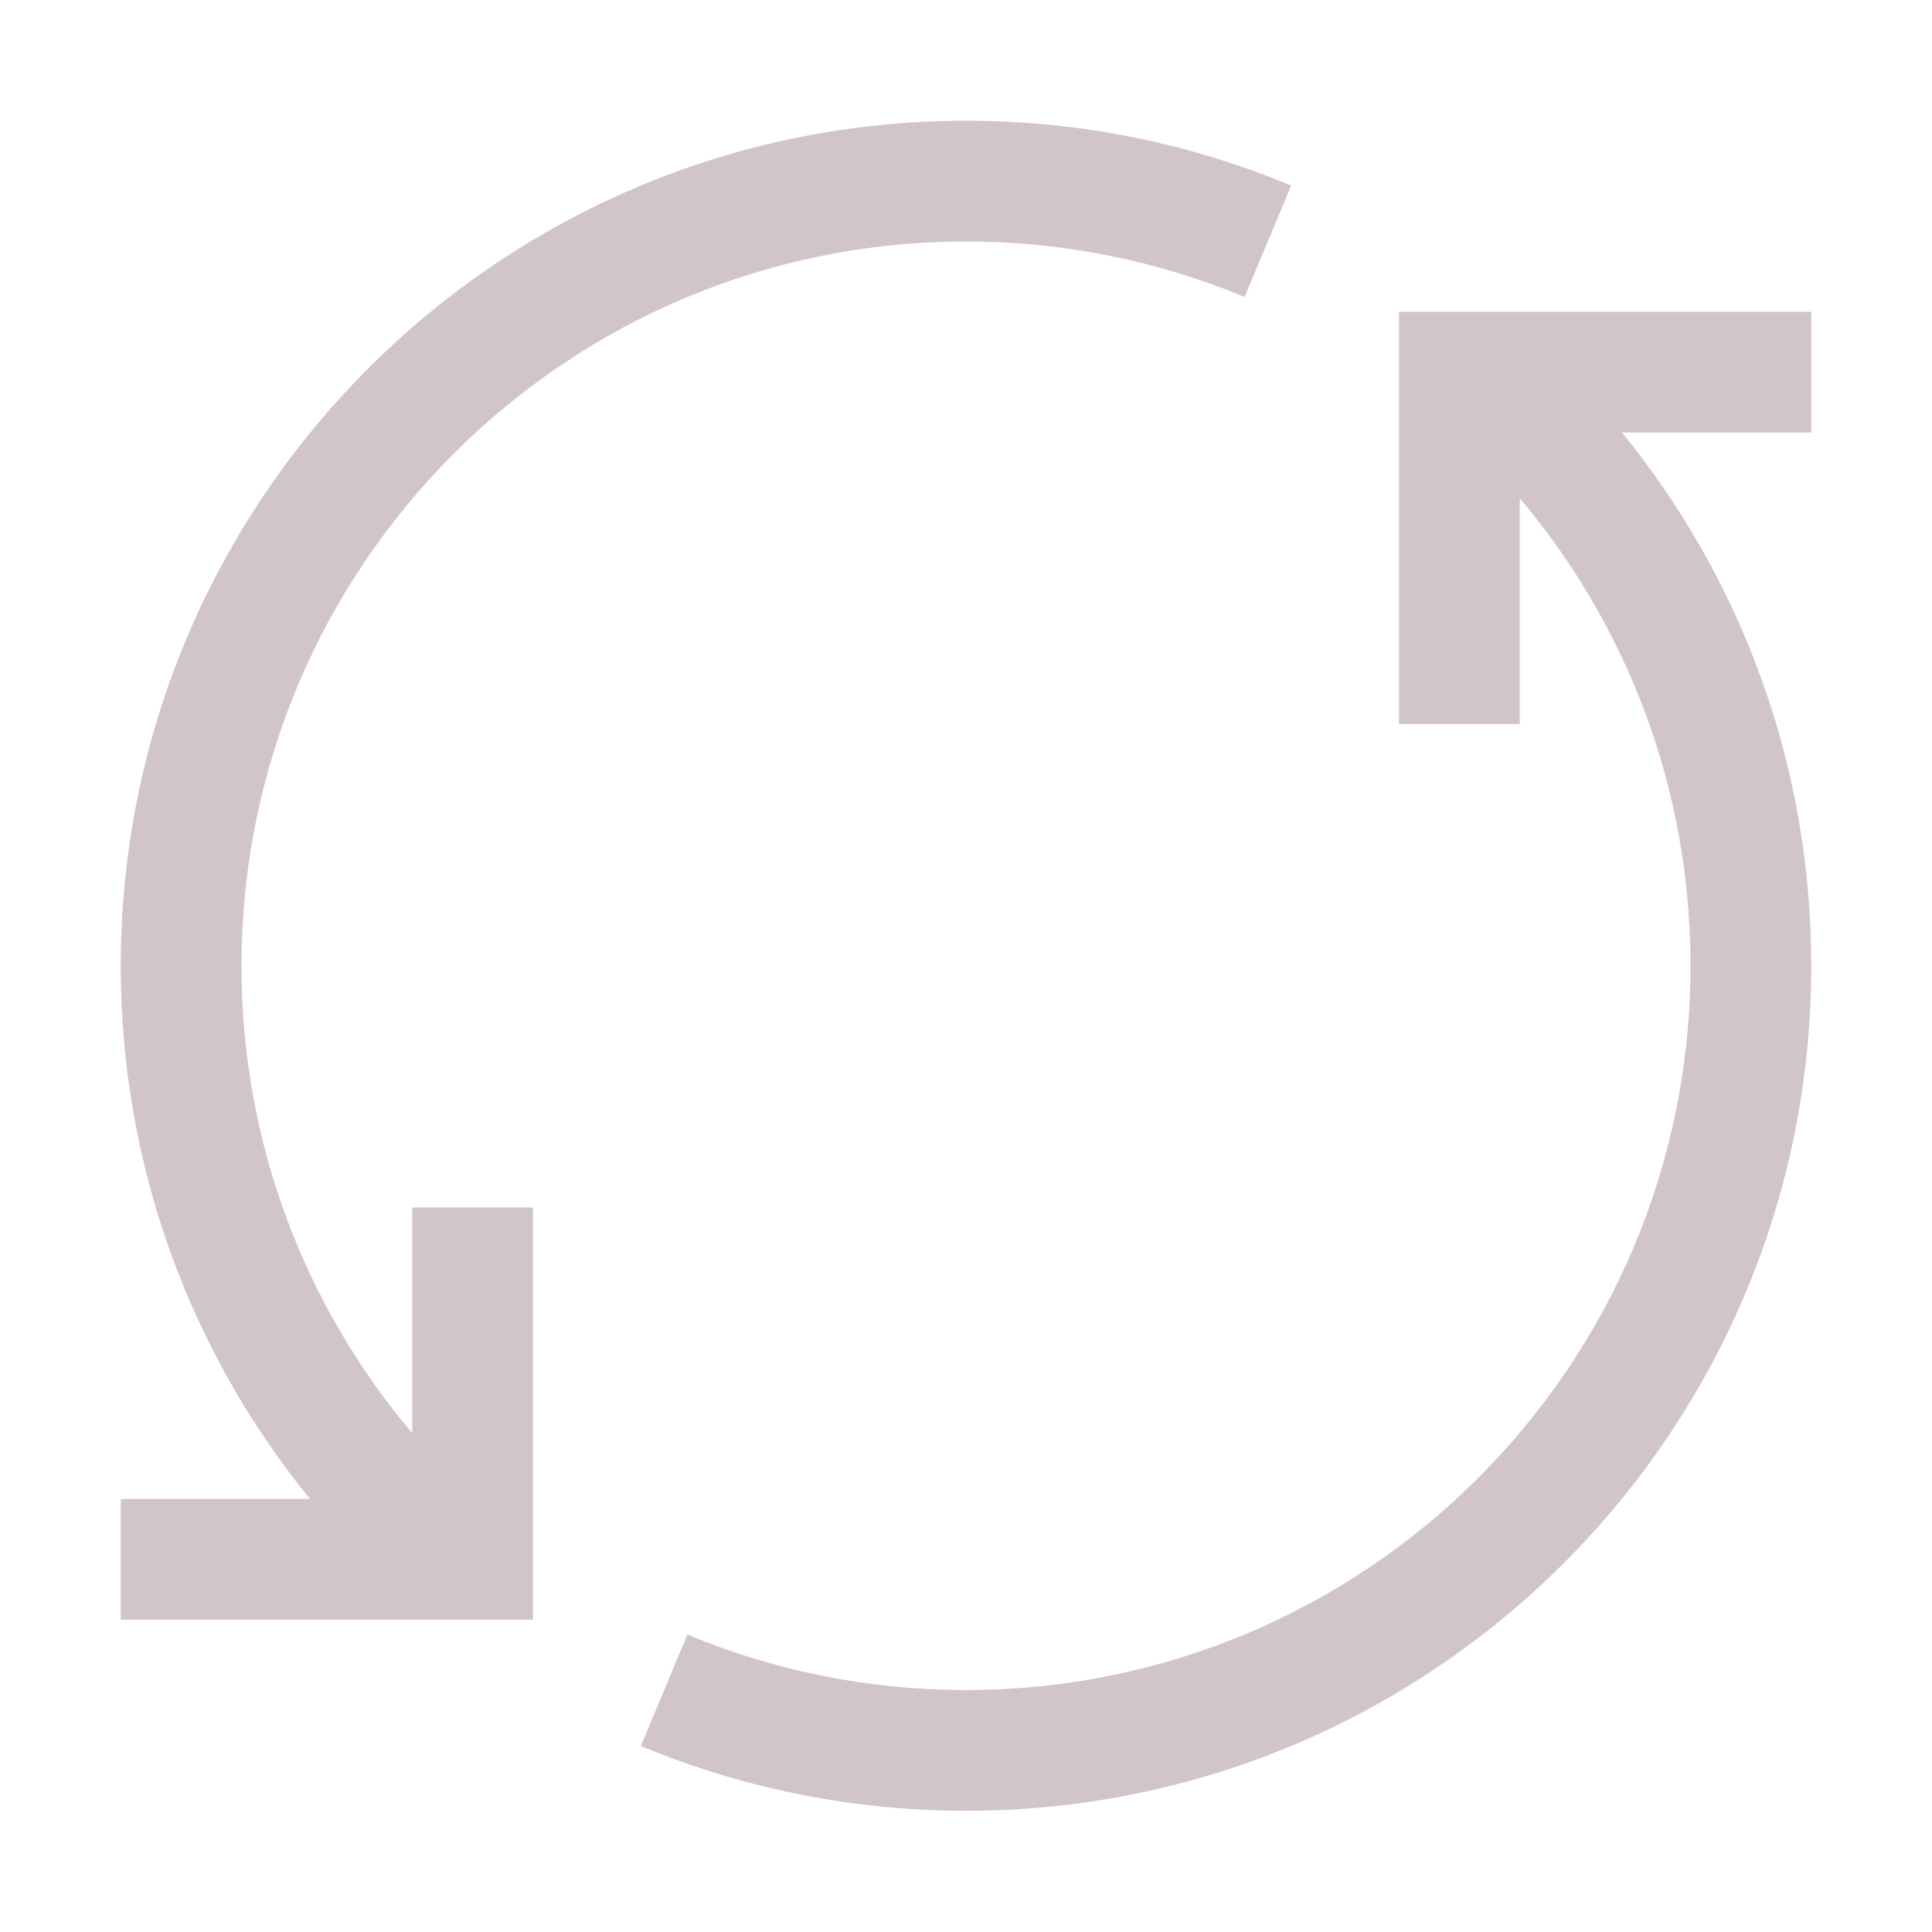
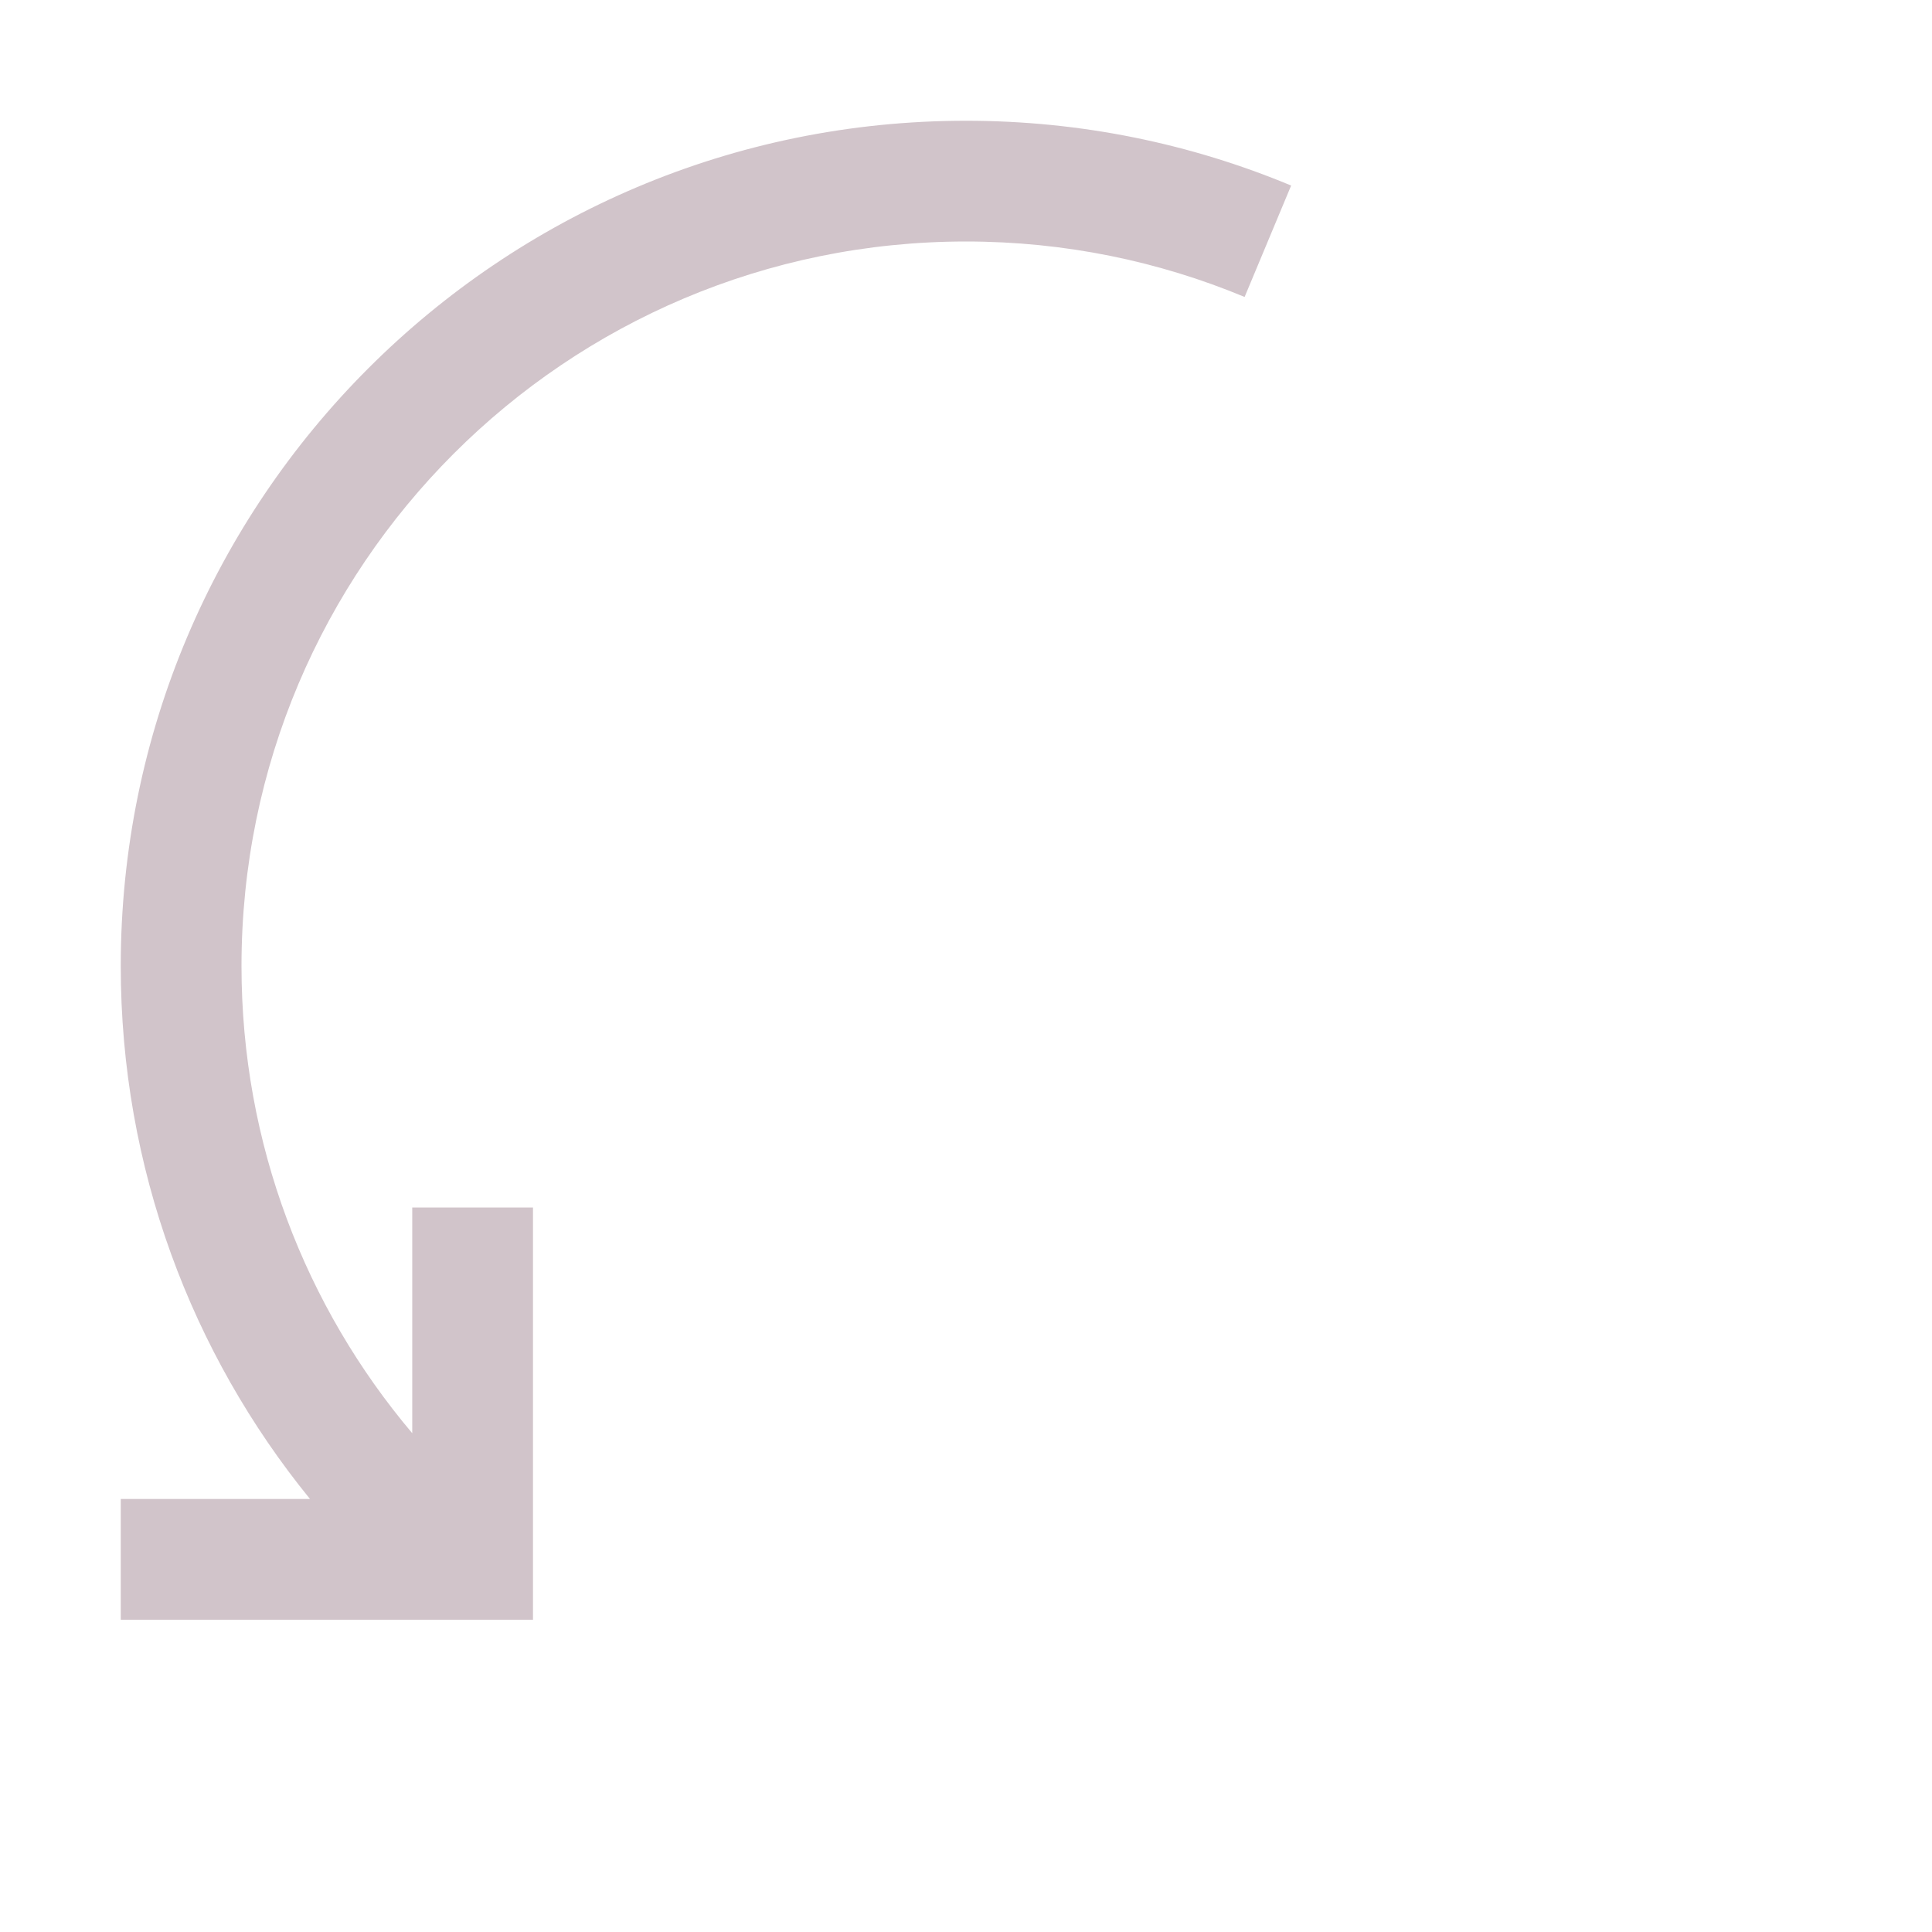
<svg xmlns="http://www.w3.org/2000/svg" width="24" height="24" viewBox="0 0 24 24" fill="none">
  <path d="M5.121 17.804C3.797 16.237 3 14.212 3 12C3 7.029 7.029 3 12 3C13.228 3 14.397 3.246 15.461 3.689L16.039 2.305C14.794 1.786 13.43 1.5 12 1.5C6.201 1.5 1.5 6.201 1.5 12C1.5 14.51 2.381 16.815 3.851 18.621H1.5V20.121H6.621V15H5.121V17.804Z" fill="#D1C4CA" />
-   <path d="M17.379 3.873L22.5 3.873V5.373L20.149 5.373C21.619 7.179 22.5 9.484 22.5 11.995C22.5 17.794 17.799 22.494 12 22.494C10.57 22.494 9.206 22.208 7.961 21.689L8.539 20.305C9.603 20.749 10.772 20.994 12 20.994C16.971 20.994 21 16.965 21 11.995C21 9.783 20.203 7.758 18.879 6.19V8.994H17.379V3.873Z" fill="#D1C4CA" />
</svg>